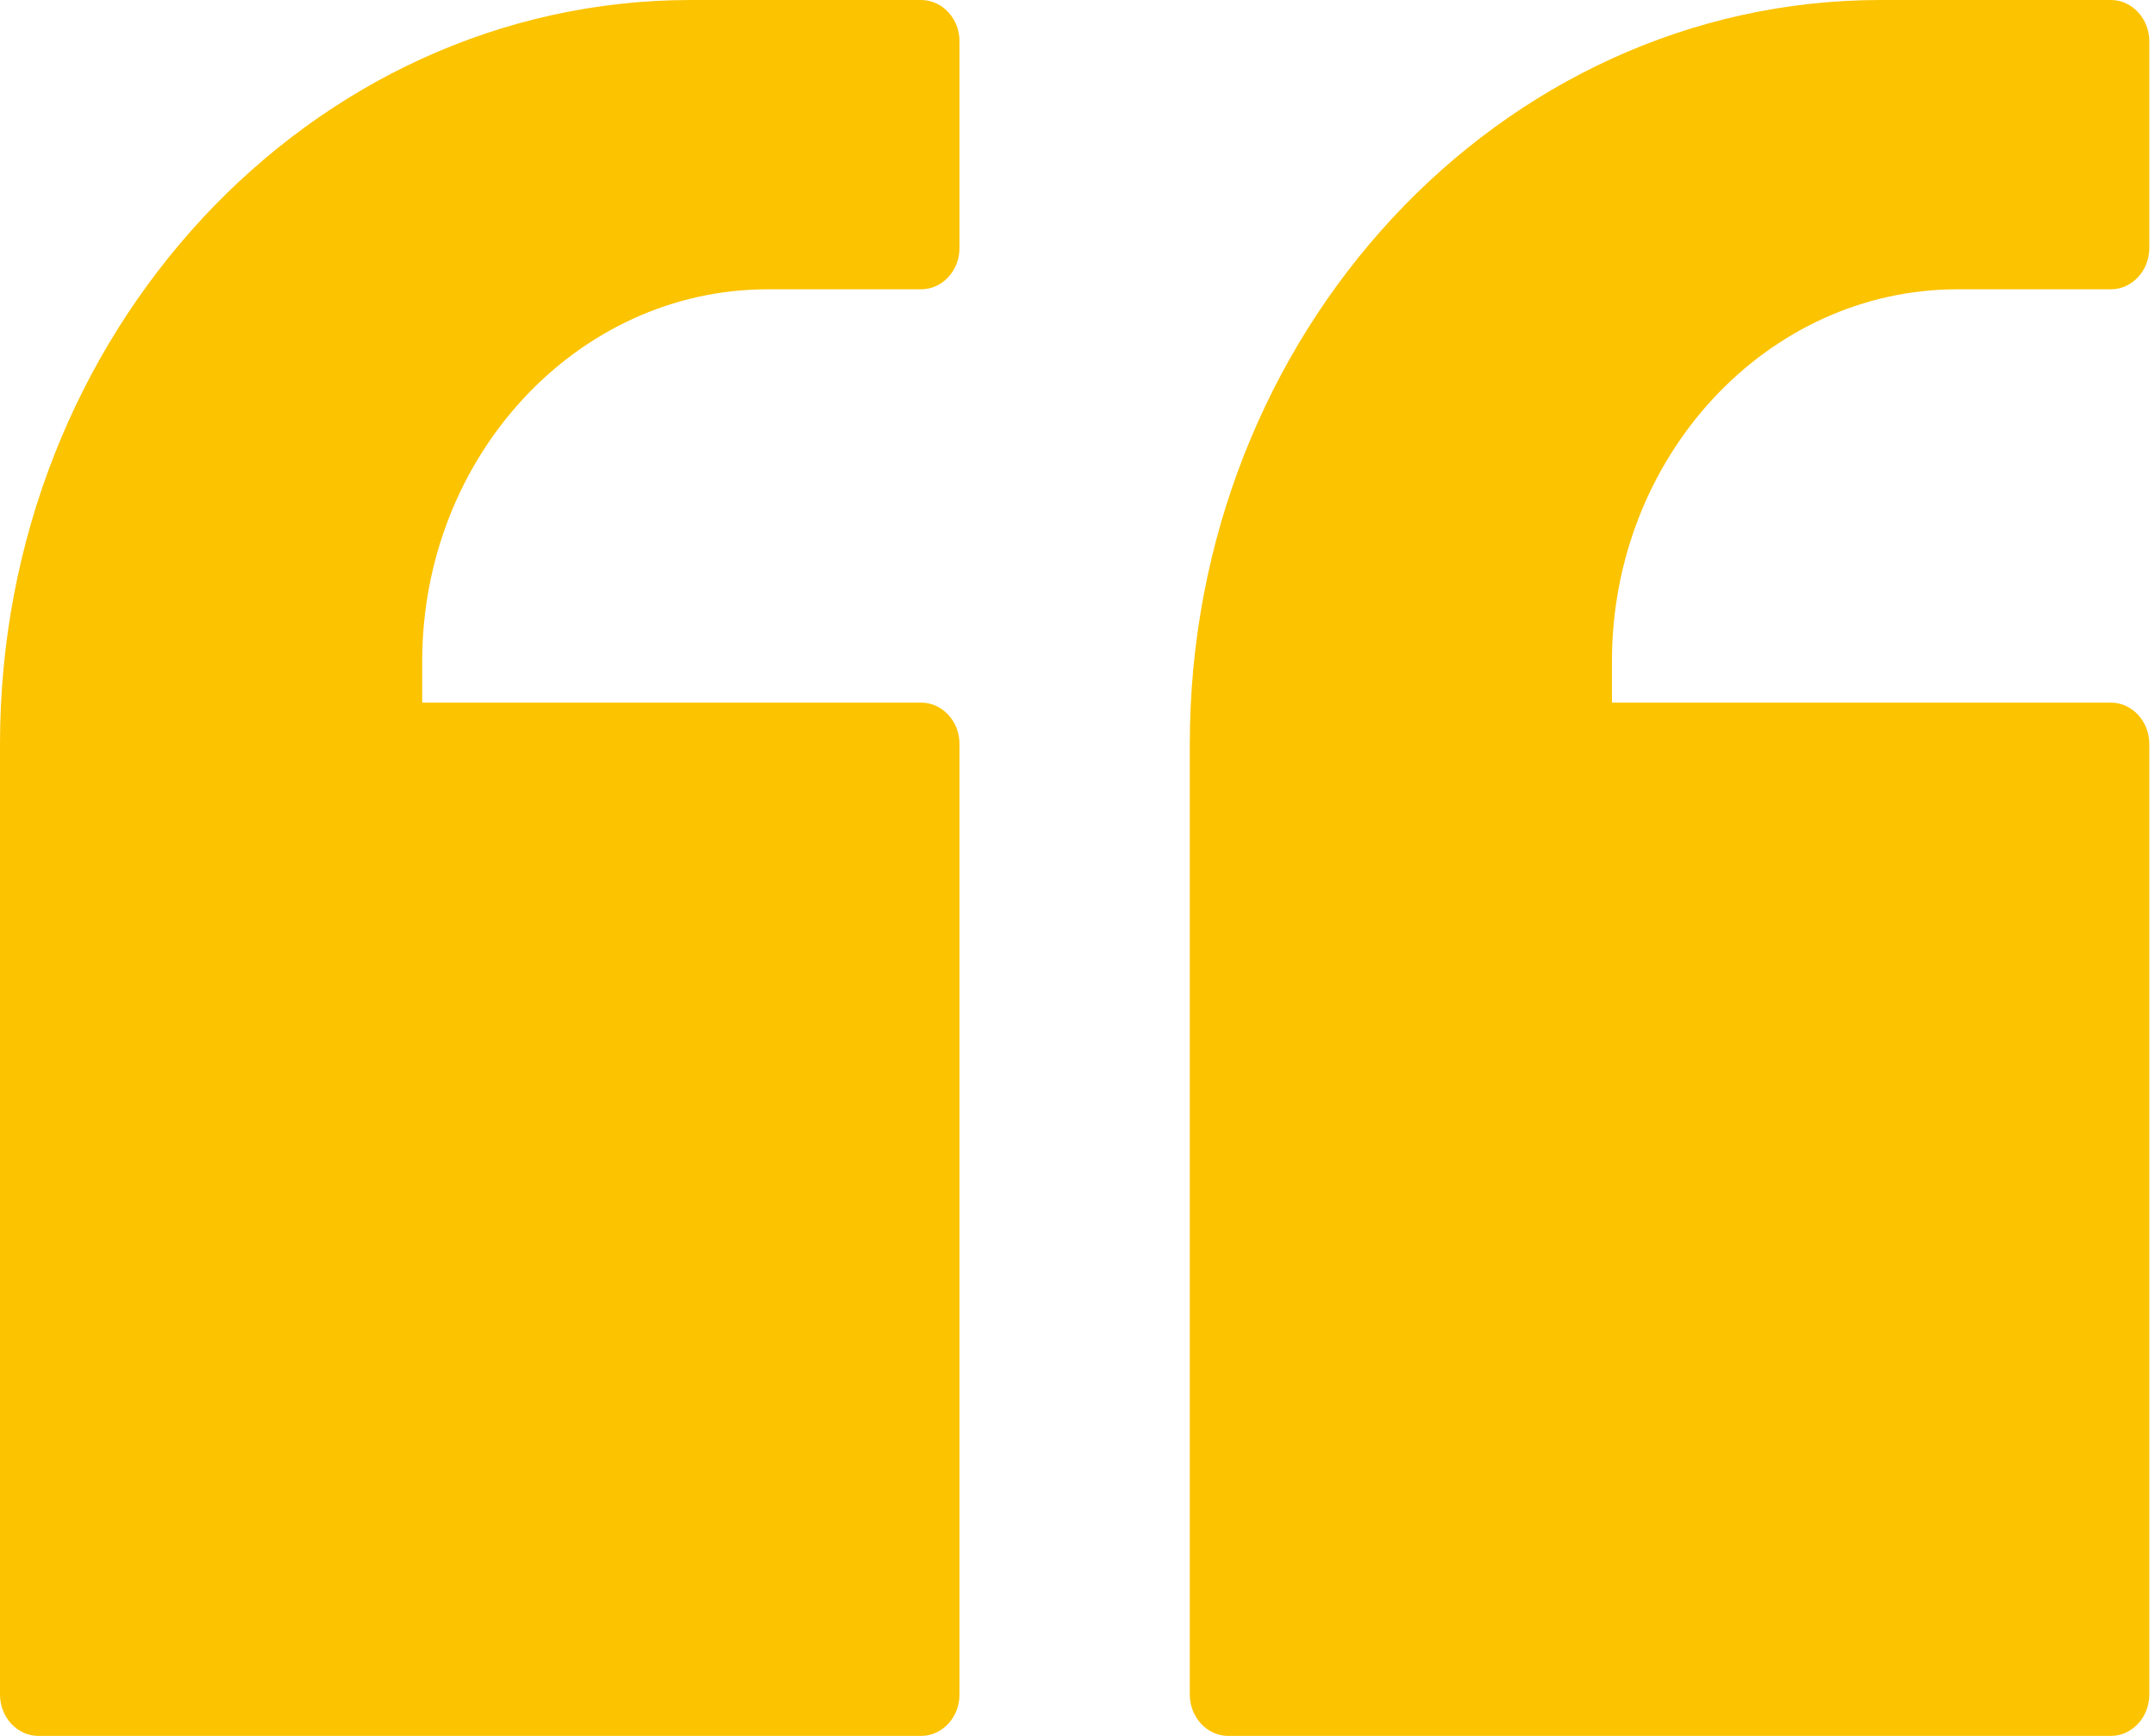
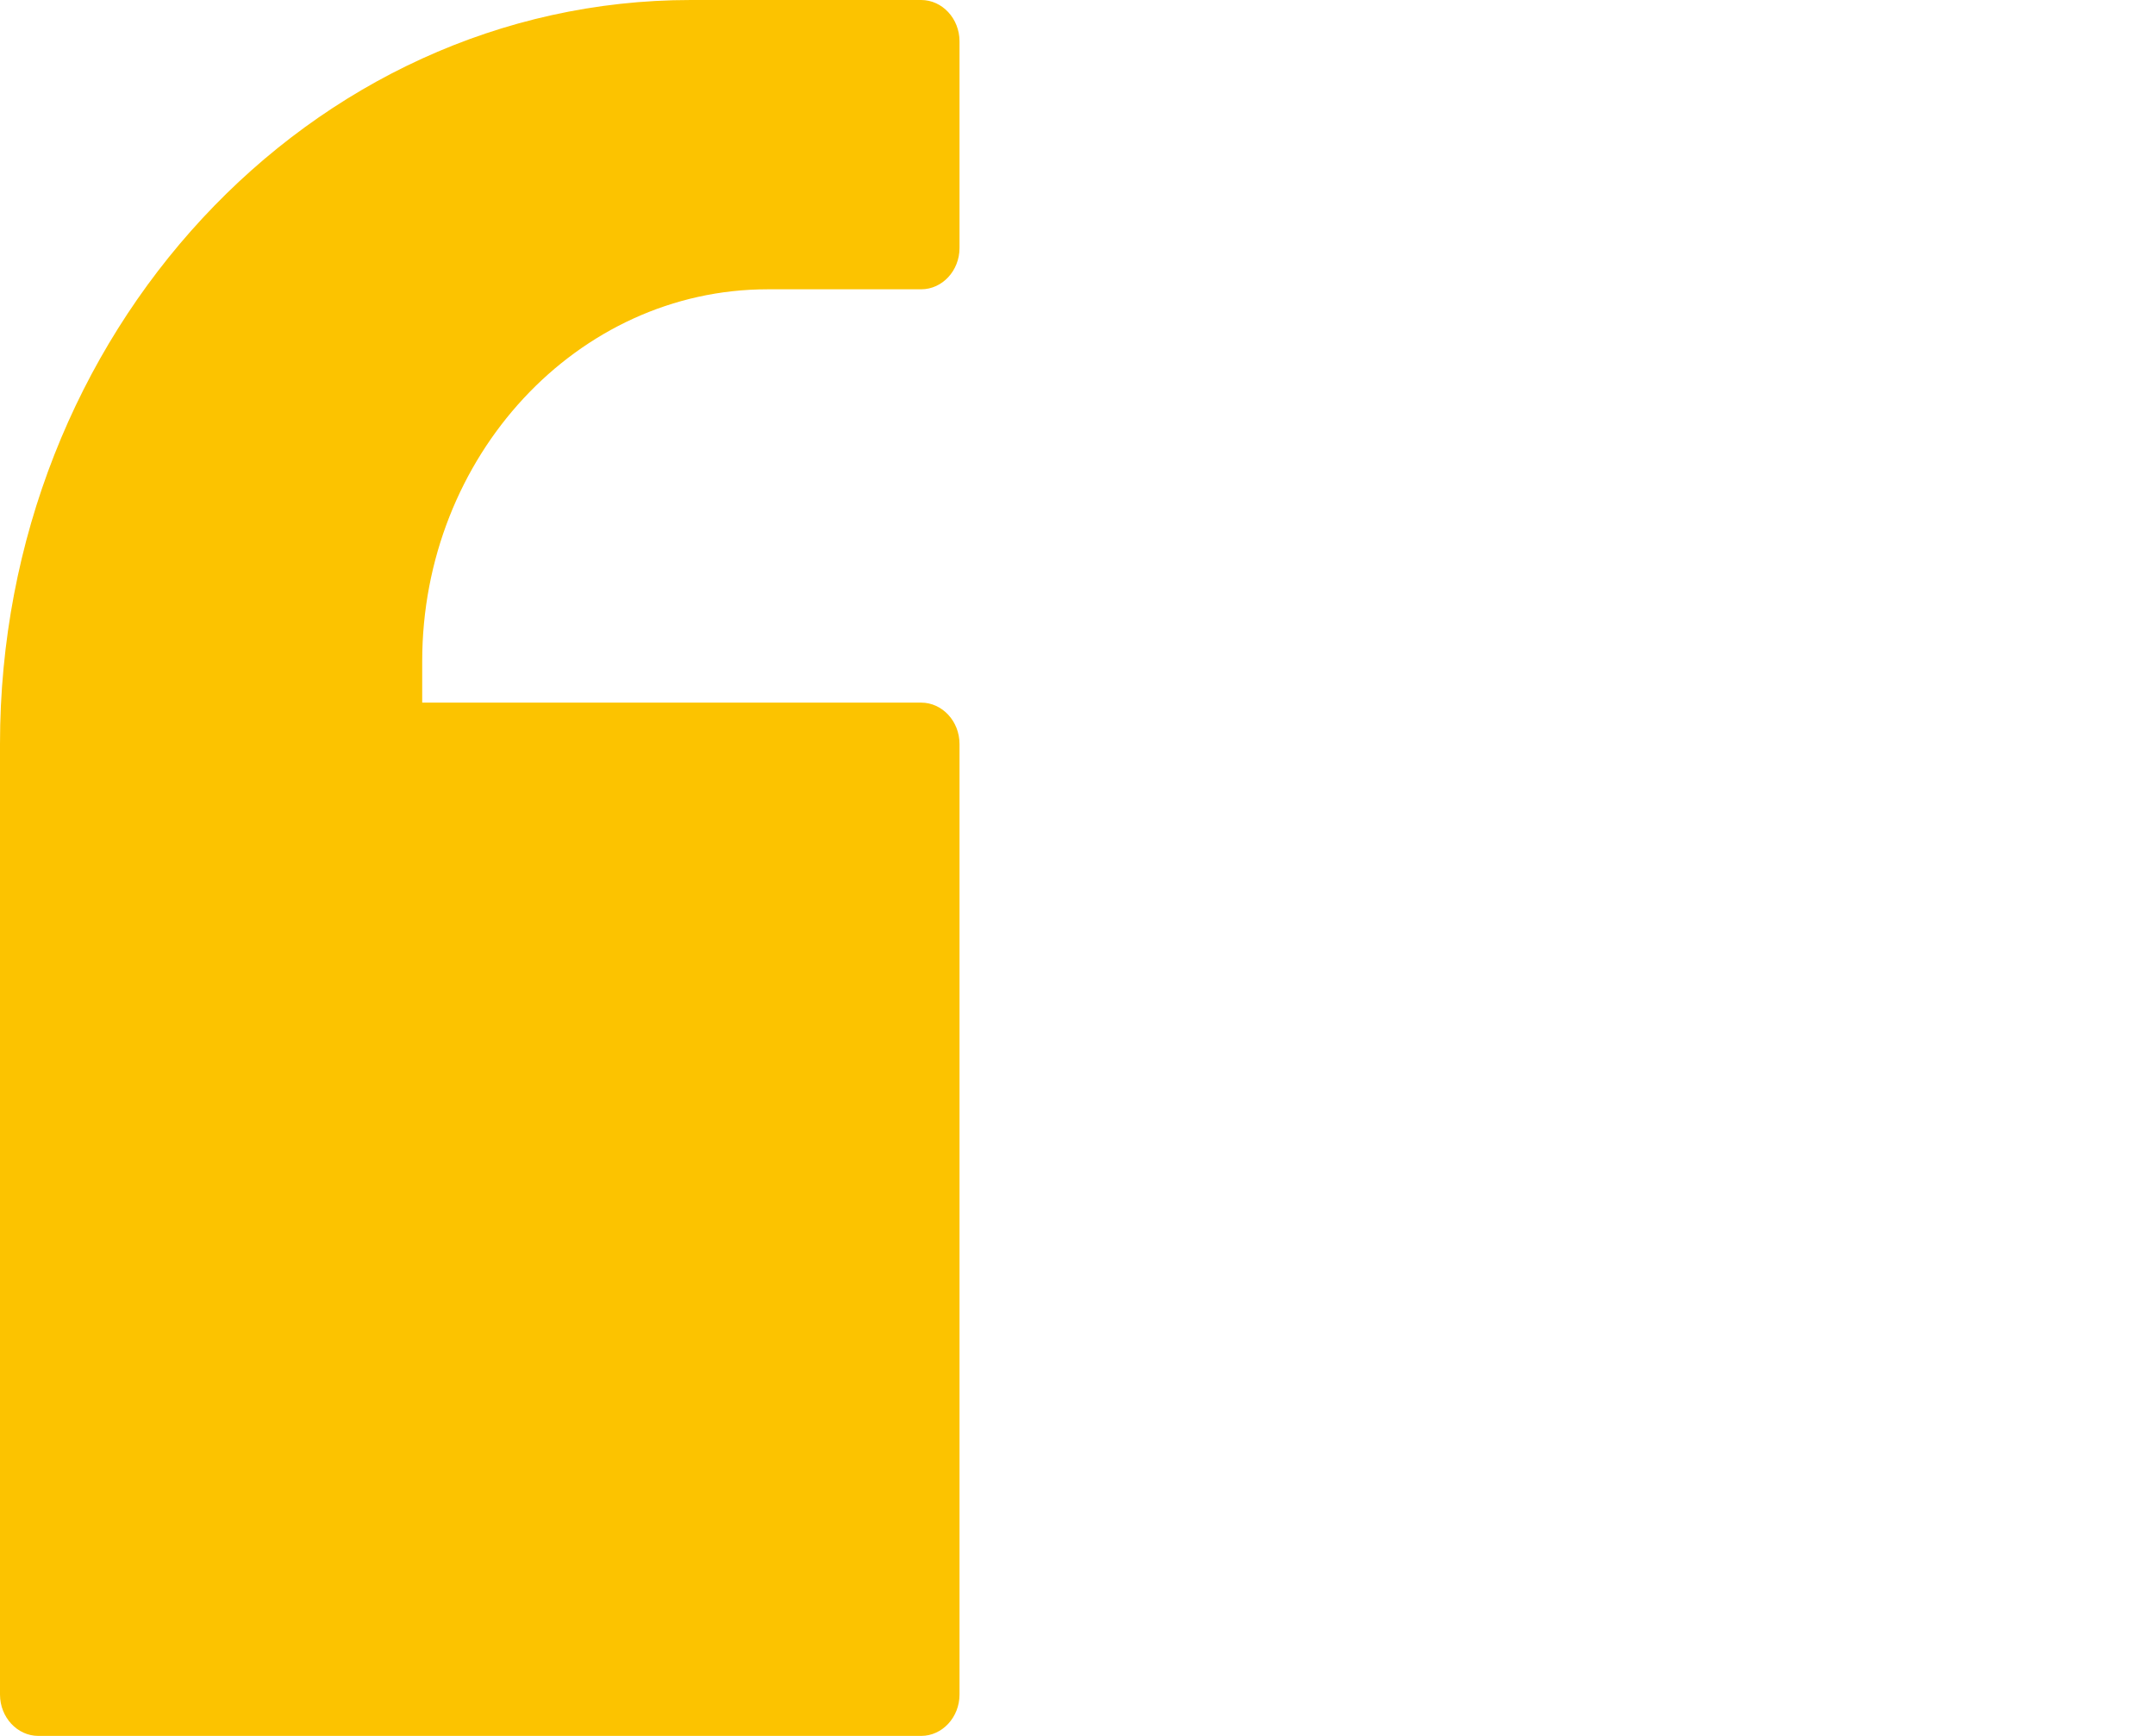
<svg xmlns="http://www.w3.org/2000/svg" width="36" height="29" viewBox="0 0 36 29" fill="none">
-   <path d="M20.517 29H35.264C35.616 29 35.905 28.689 35.905 28.309V12.429C35.905 12.049 35.616 11.738 35.264 11.738H26.928V11.048C26.928 7.623 29.519 4.833 32.699 4.833H35.264C35.616 4.833 35.905 4.523 35.905 4.143V0.69C35.905 0.311 35.616 1.52588e-05 35.264 1.52588e-05H31.417C25.05 1.52588e-05 19.876 5.579 19.876 12.429V28.309C19.876 28.689 20.164 29 20.517 29Z" fill="#FCC300" />
  <path d="M0.641 29H15.388C15.741 29 16.029 28.689 16.029 28.309V12.429C16.029 12.049 15.741 11.738 15.388 11.738H7.053V11.048C7.053 7.623 9.643 4.833 12.823 4.833H15.388C15.741 4.833 16.029 4.523 16.029 4.143V0.69C16.029 0.311 15.741 1.52588e-05 15.388 1.52588e-05H11.541C5.174 1.52588e-05 -1.71661e-05 5.579 -1.71661e-05 12.429V28.309C-1.71661e-05 28.689 0.288 29 0.641 29Z" fill="#FCC300" />
</svg>